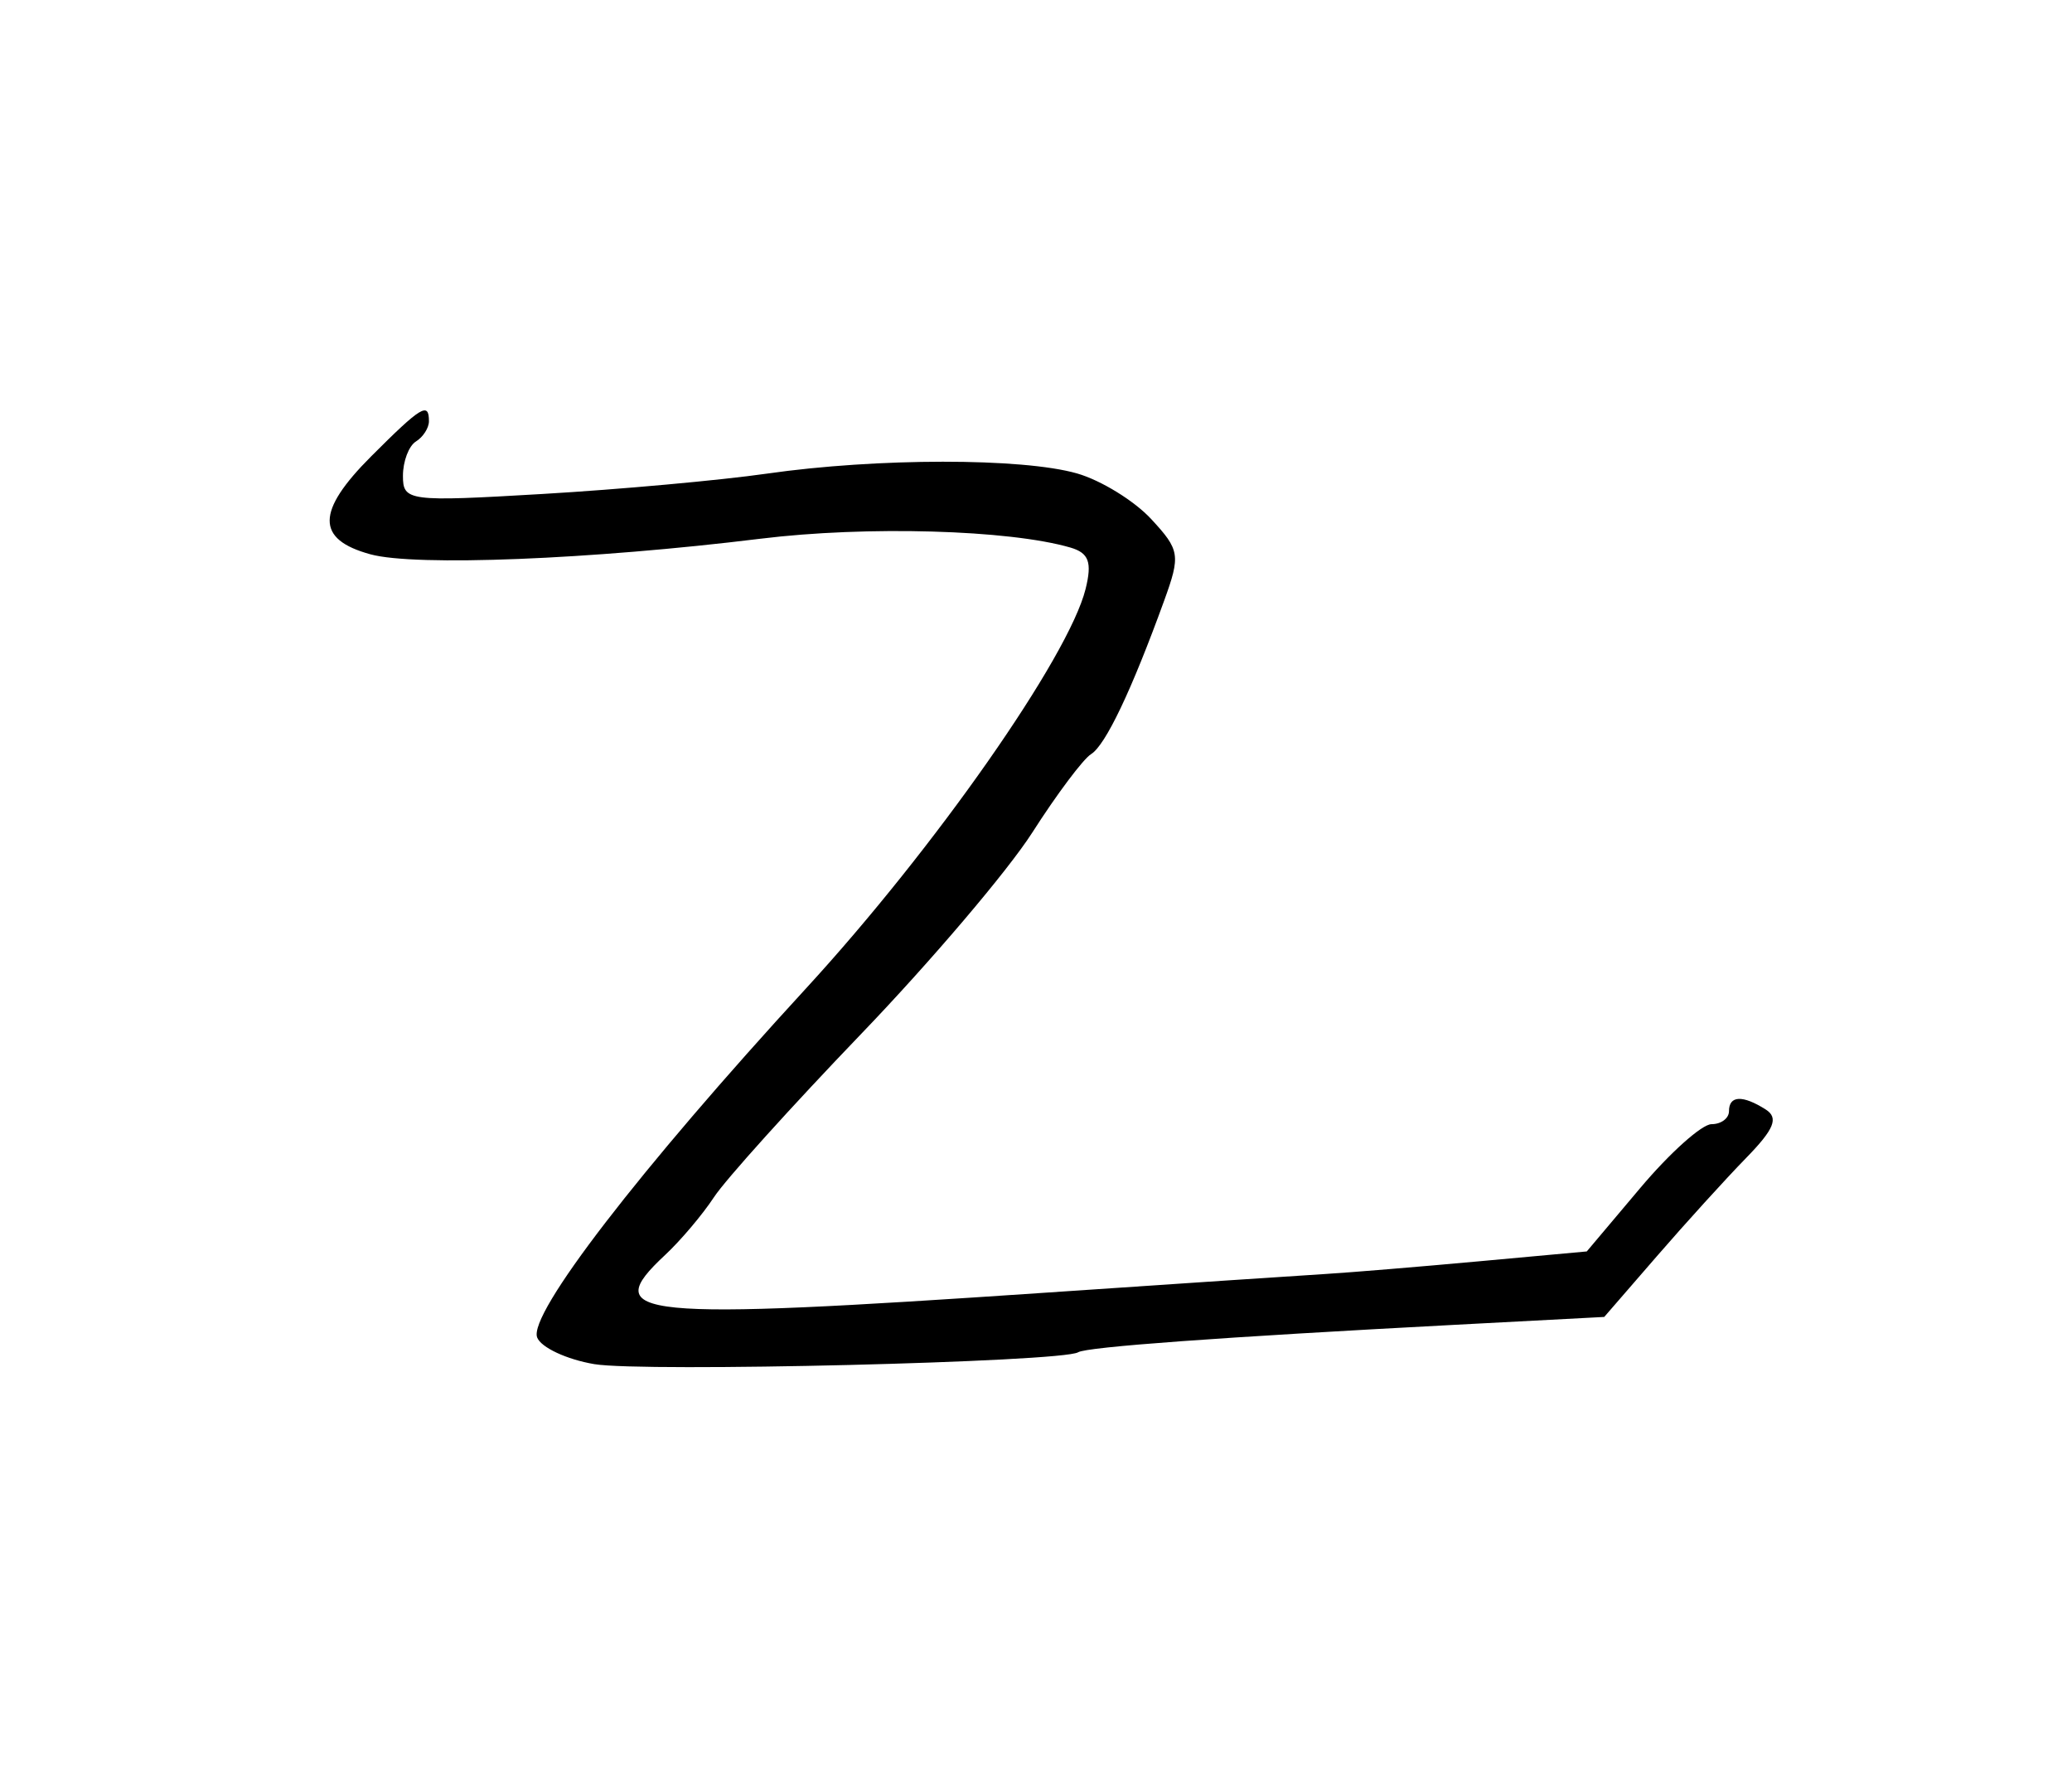
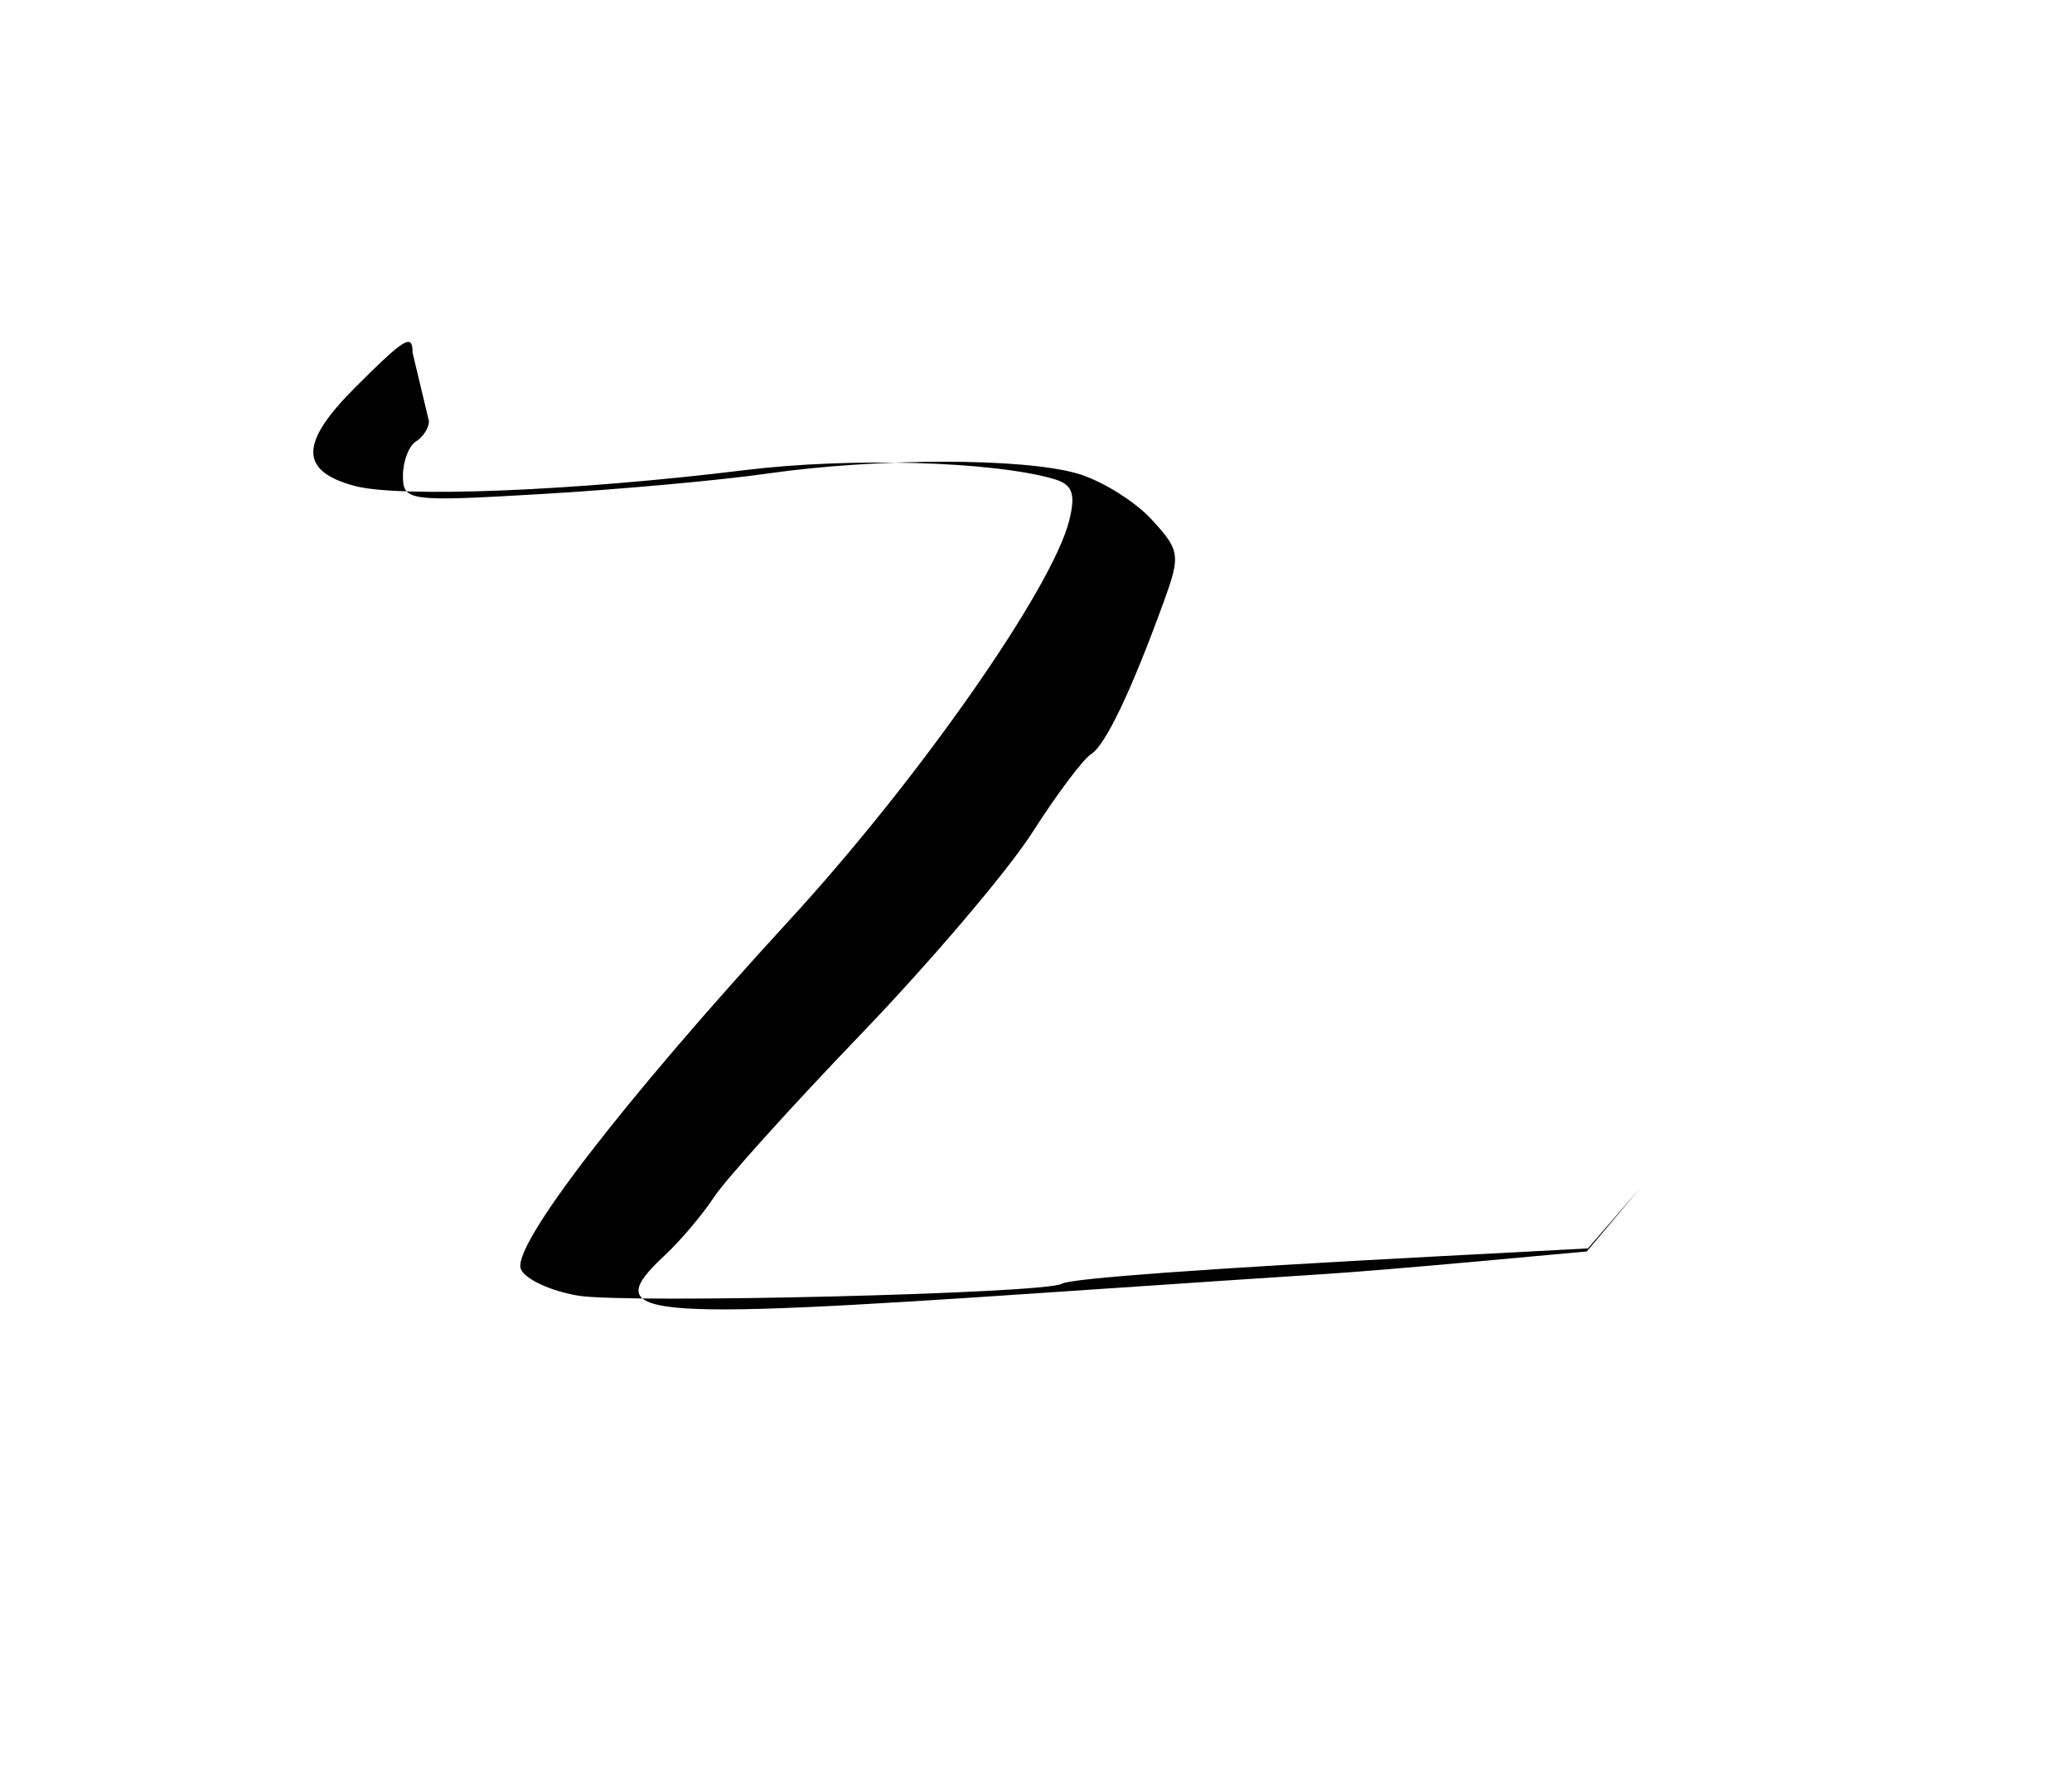
<svg xmlns="http://www.w3.org/2000/svg" viewBox="0 0 292 252">
-   <path d="M60.449 59.344c0 .948-.824 2.233-1.832 2.856-1.008.623-1.832 2.802-1.832 4.843 0 3.568.757 3.666 19.695 2.552 10.832-.637 25.054-1.927 31.604-2.866 15.516-2.225 35.99-2.237 43.7-.026 3.366.965 8.064 3.853 10.44 6.418 4.055 4.374 4.168 5.086 1.829 11.528-4.59 12.64-8.261 20.345-10.29 21.599-1.107.683-4.834 5.654-8.282 11.045-3.449 5.39-14.295 18.153-24.104 28.36-9.809 10.209-19.148 20.564-20.755 23.013-1.607 2.449-4.707 6.116-6.89 8.15-9.4 8.758-4.425 9.249 53.741 5.303 18.138-1.23 35.864-2.414 39.391-2.63 3.527-.217 13.24-1.02 21.583-1.784l15.171-1.389 7.56-8.965c4.157-4.93 8.667-8.965 10.02-8.965 1.355 0 2.462-.824 2.462-1.832 0-2.217 1.91-2.307 5.168-.242 1.86 1.18 1.223 2.76-2.761 6.842-2.85 2.92-8.512 9.152-12.584 13.85l-7.404 8.54-20.981 1.106c-33.051 1.744-51.946 3.12-53.165 3.874-2.242 1.386-61.303 2.832-68.183 1.67-3.887-.657-7.51-2.348-8.051-3.758-1.261-3.286 14.41-23.626 37.904-49.194 18.126-19.727 37.005-46.694 39.384-56.257.94-3.779.46-5.084-2.151-5.843-8.643-2.51-28.703-3.081-43.668-1.241-23.9 2.939-48.633 3.927-54.964 2.196-7.692-2.103-7.663-6.035.1-13.798 7.065-7.065 8.144-7.722 8.144-4.955z" />
+   <path d="M60.449 59.344c0 .948-.824 2.233-1.832 2.856-1.008.623-1.832 2.802-1.832 4.843 0 3.568.757 3.666 19.695 2.552 10.832-.637 25.054-1.927 31.604-2.866 15.516-2.225 35.99-2.237 43.7-.026 3.366.965 8.064 3.853 10.44 6.418 4.055 4.374 4.168 5.086 1.829 11.528-4.59 12.64-8.261 20.345-10.29 21.599-1.107.683-4.834 5.654-8.282 11.045-3.449 5.39-14.295 18.153-24.104 28.36-9.809 10.209-19.148 20.564-20.755 23.013-1.607 2.449-4.707 6.116-6.89 8.15-9.4 8.758-4.425 9.249 53.741 5.303 18.138-1.23 35.864-2.414 39.391-2.63 3.527-.217 13.24-1.02 21.583-1.784l15.171-1.389 7.56-8.965l-7.404 8.54-20.981 1.106c-33.051 1.744-51.946 3.12-53.165 3.874-2.242 1.386-61.303 2.832-68.183 1.67-3.887-.657-7.51-2.348-8.051-3.758-1.261-3.286 14.41-23.626 37.904-49.194 18.126-19.727 37.005-46.694 39.384-56.257.94-3.779.46-5.084-2.151-5.843-8.643-2.51-28.703-3.081-43.668-1.241-23.9 2.939-48.633 3.927-54.964 2.196-7.692-2.103-7.663-6.035.1-13.798 7.065-7.065 8.144-7.722 8.144-4.955z" />
</svg>